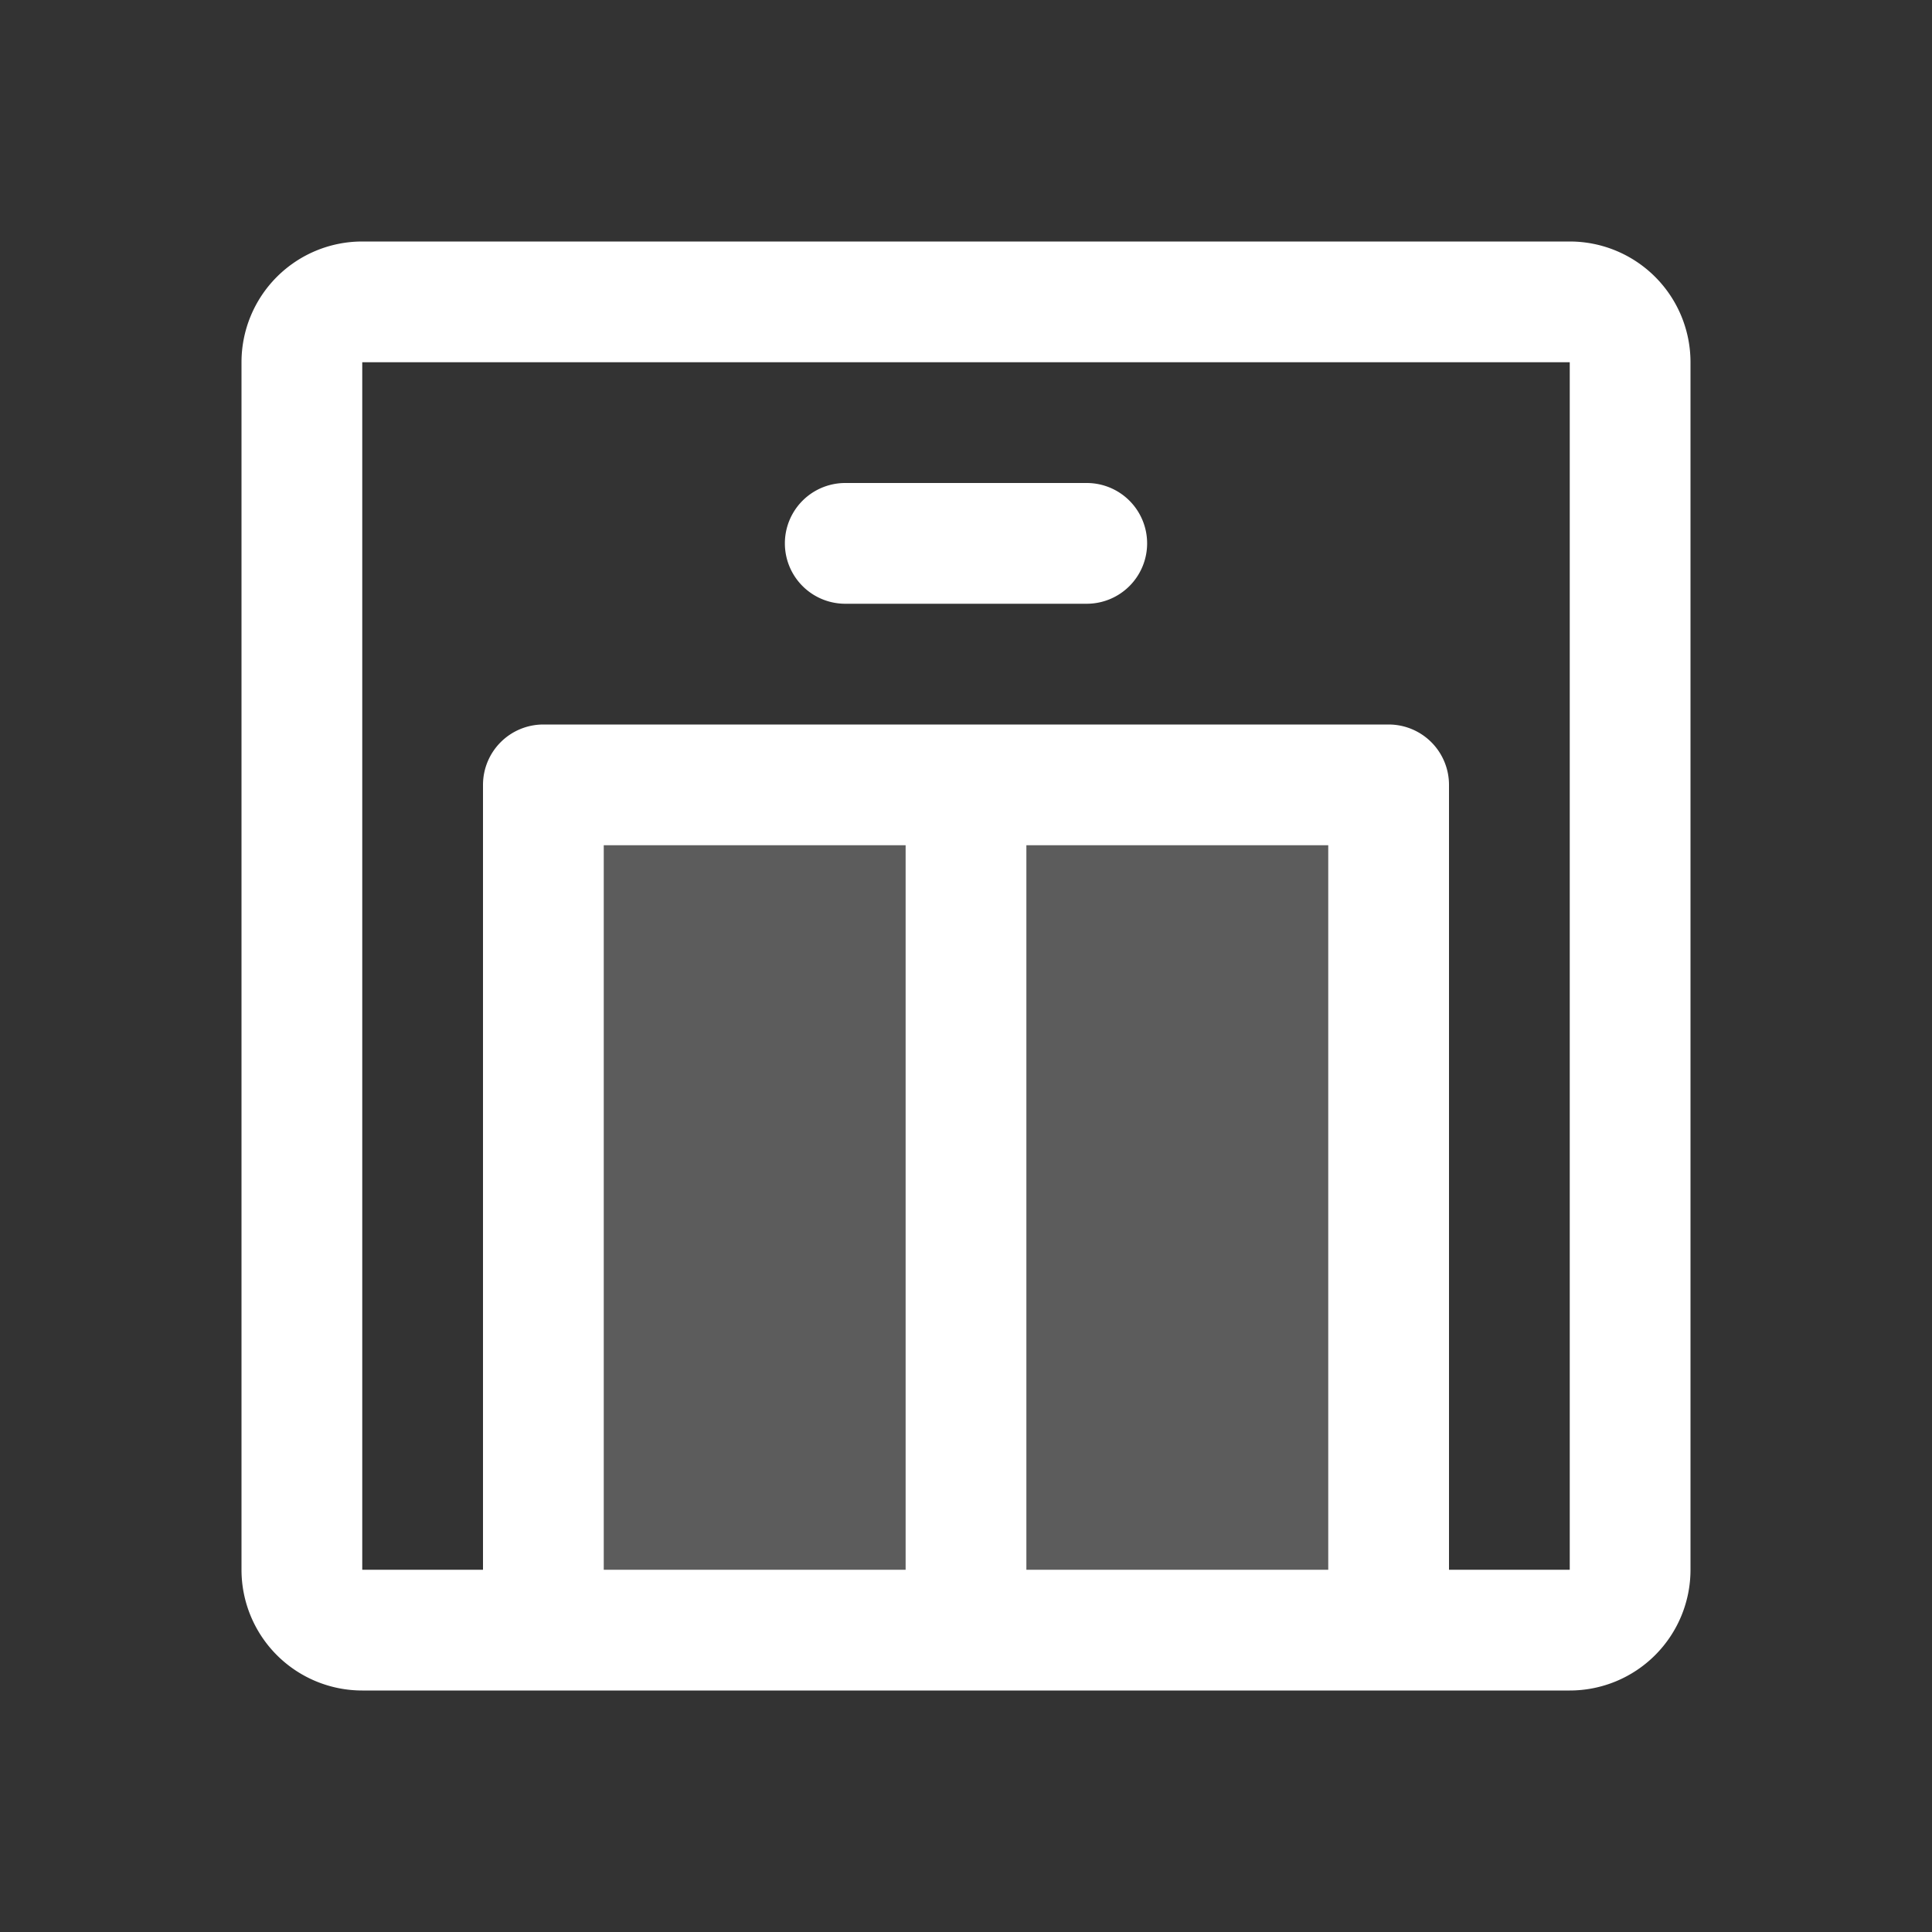
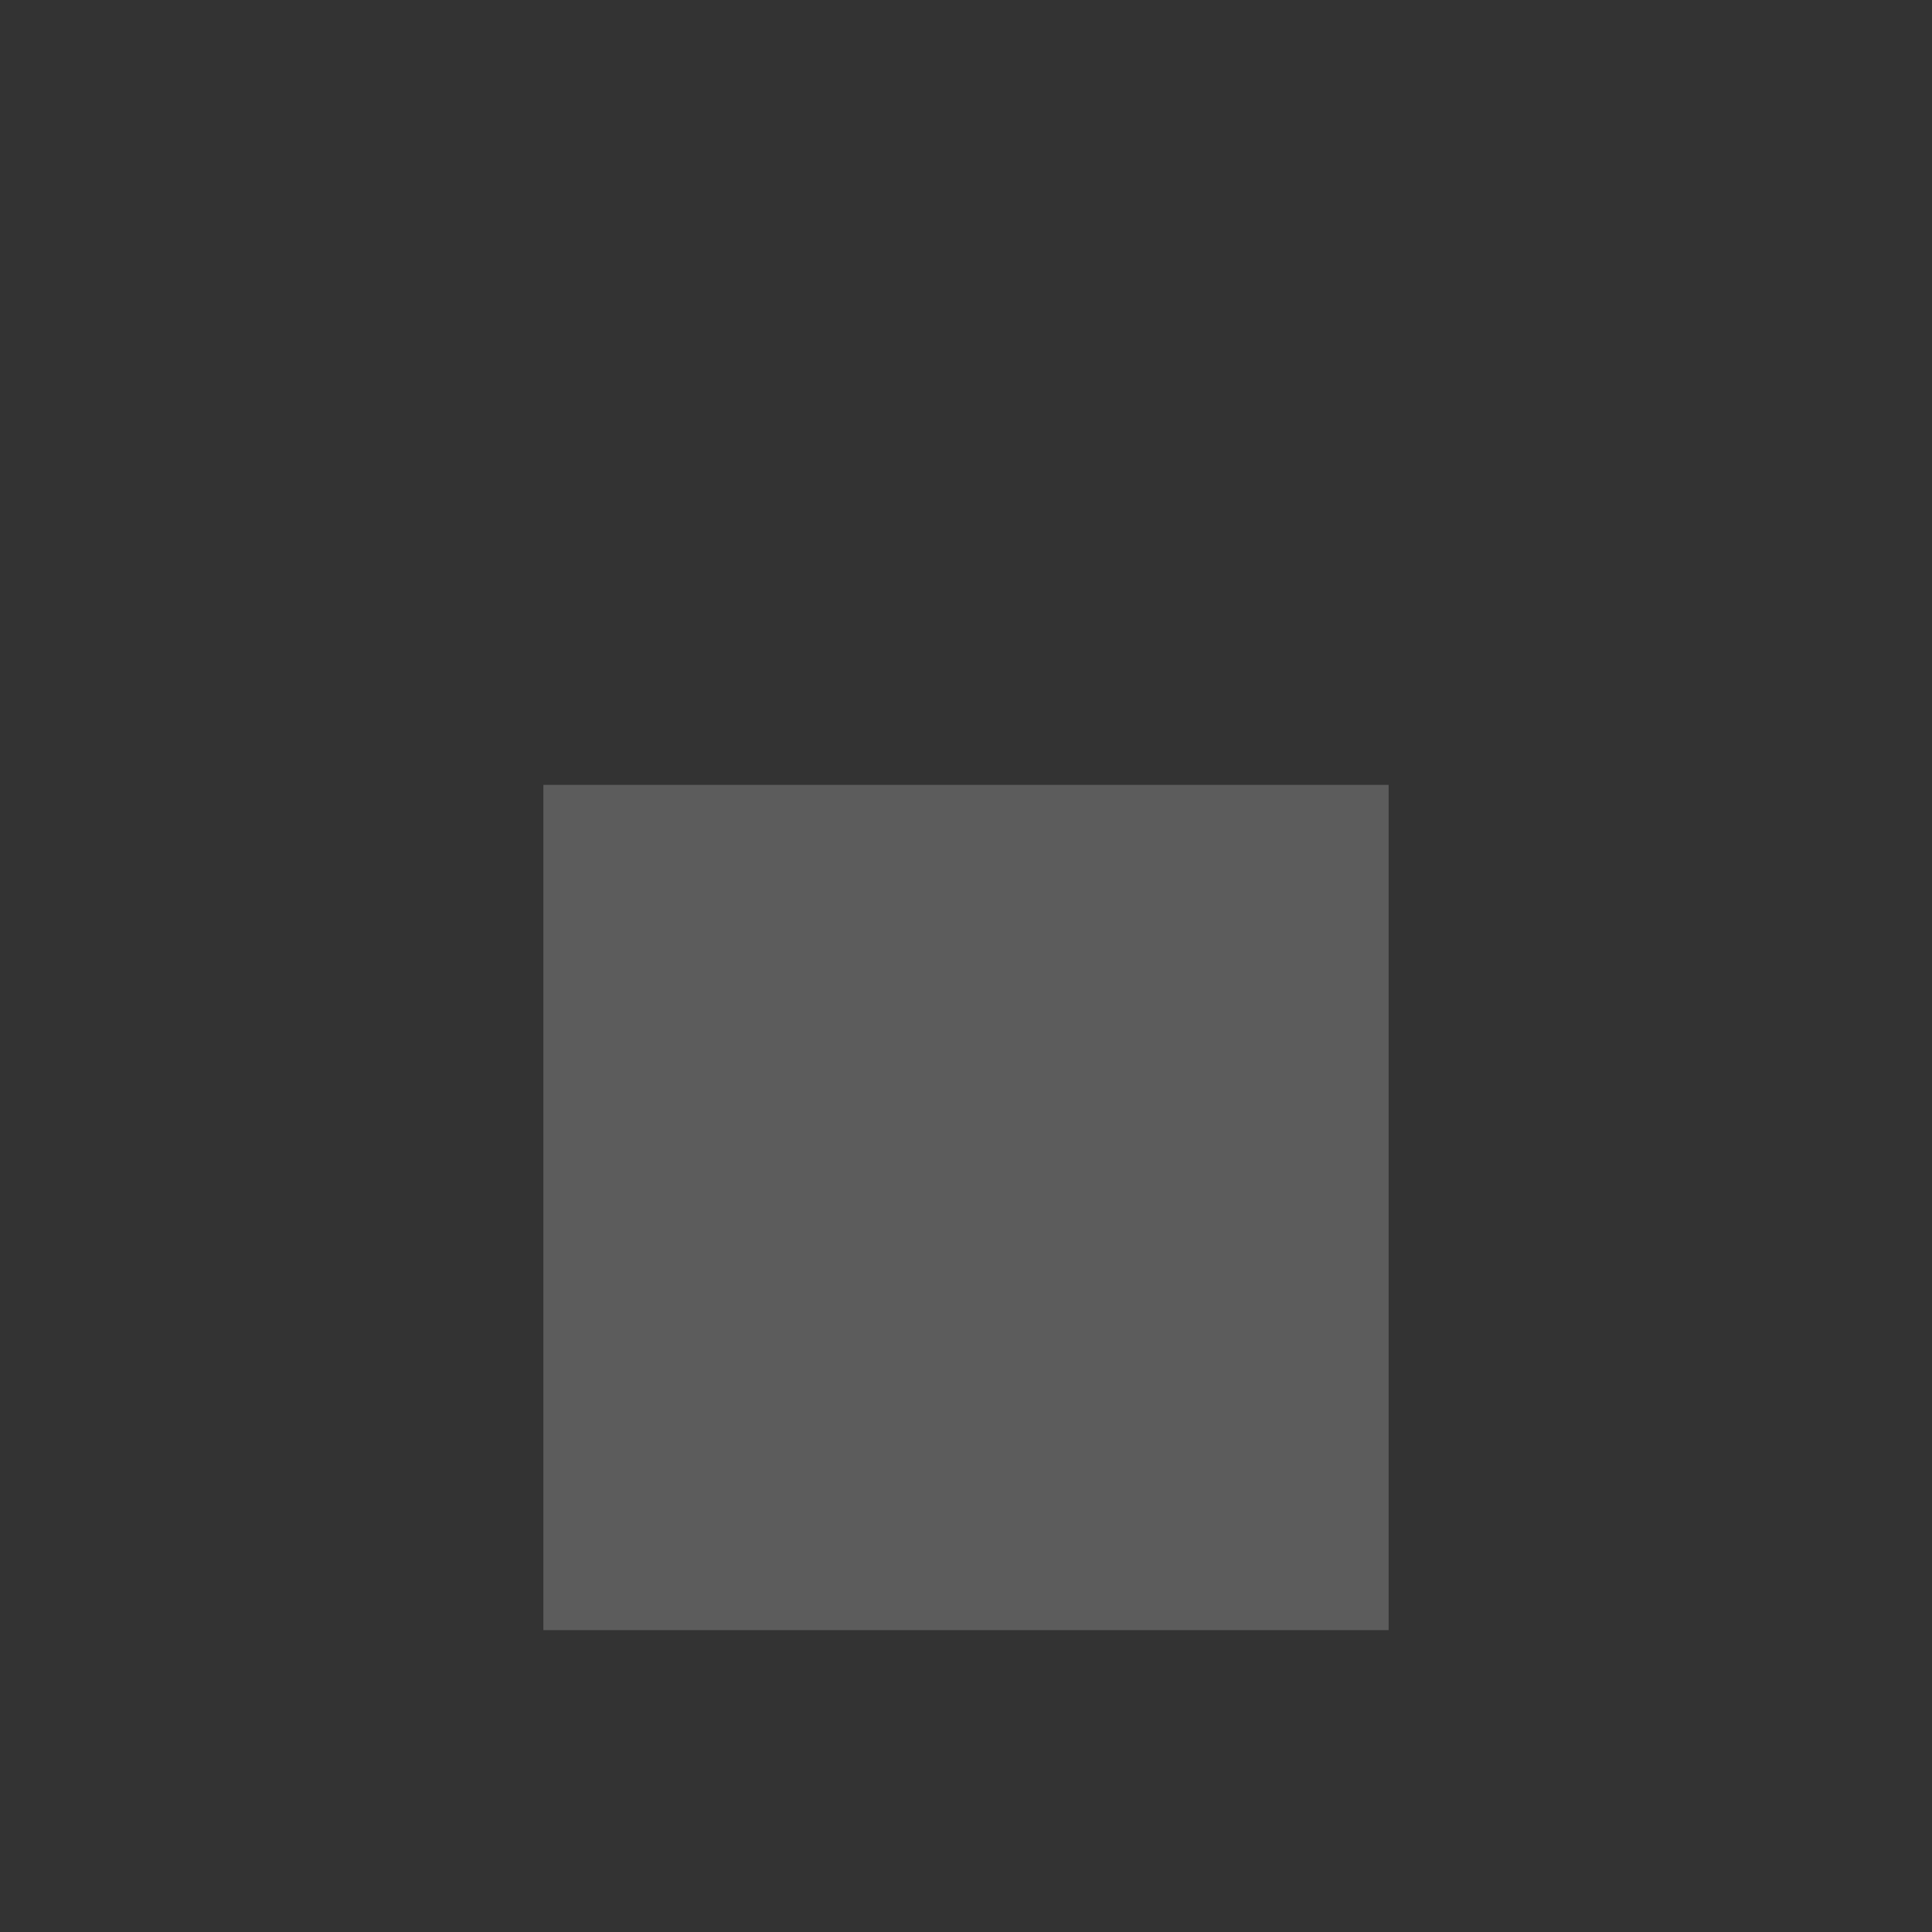
<svg xmlns="http://www.w3.org/2000/svg" stroke="currentColor" fill="#FFFFFF" stroke-width="0" viewBox="0 0 256 256" width="1em" height="1em" class="w[355px] h-[505px] object-cover">
  <rect x="0" y="0" width="256" height="256" fill="#333333" stroke="none" />
  <path d="M184,104V216H72V104Z" opacity="0.2" />
-   <path d="M208,32H48A16,16,0,0,0,32,48V208a16,16,0,0,0,16,16H208a16,16,0,0,0,16-16V48A16,16,0,0,0,208,32Zm-32,80v96H136V112Zm-56,96H80V112h40Zm88,0H192V104a8,8,0,0,0-8-8H72a8,8,0,0,0-8,8V208H48V48H208V208ZM152,72a8,8,0,0,1-8,8H112a8,8,0,0,1,0-16h32A8,8,0,0,1,152,72Z" />
</svg>